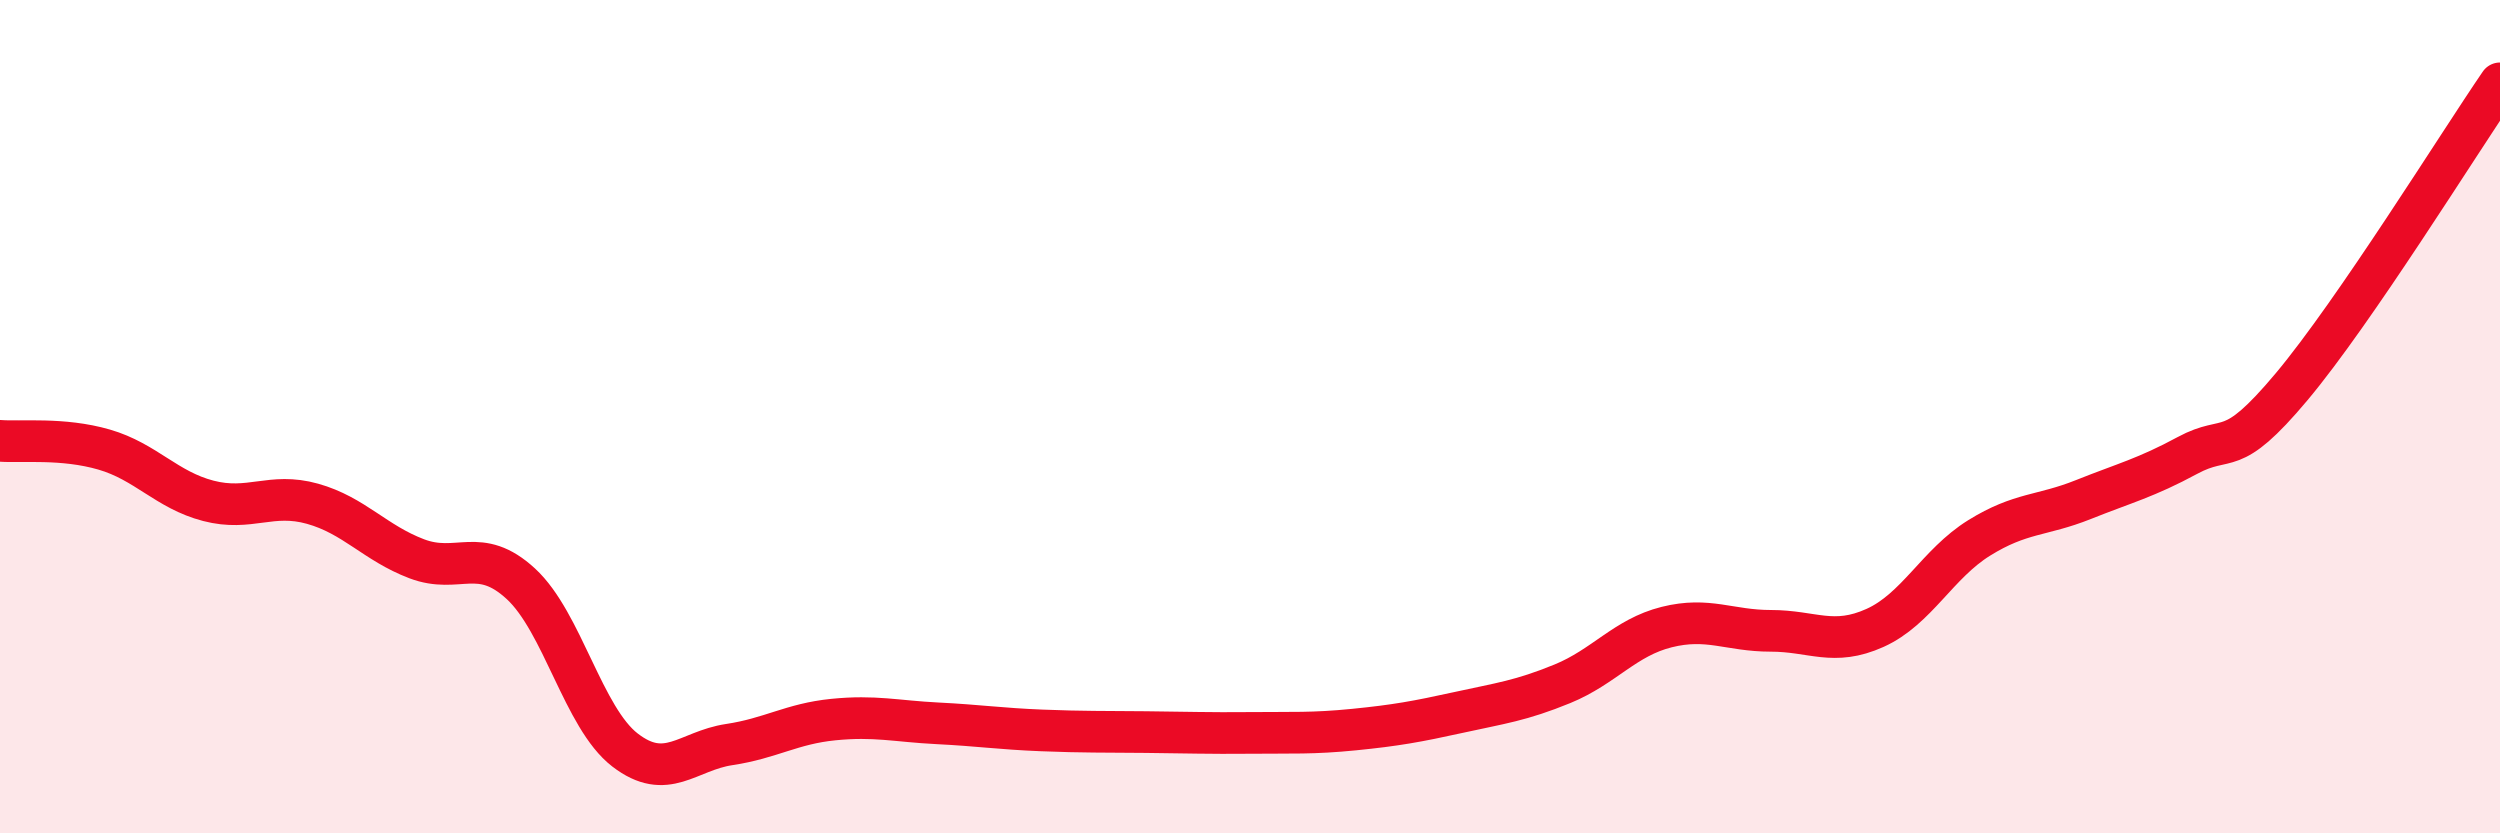
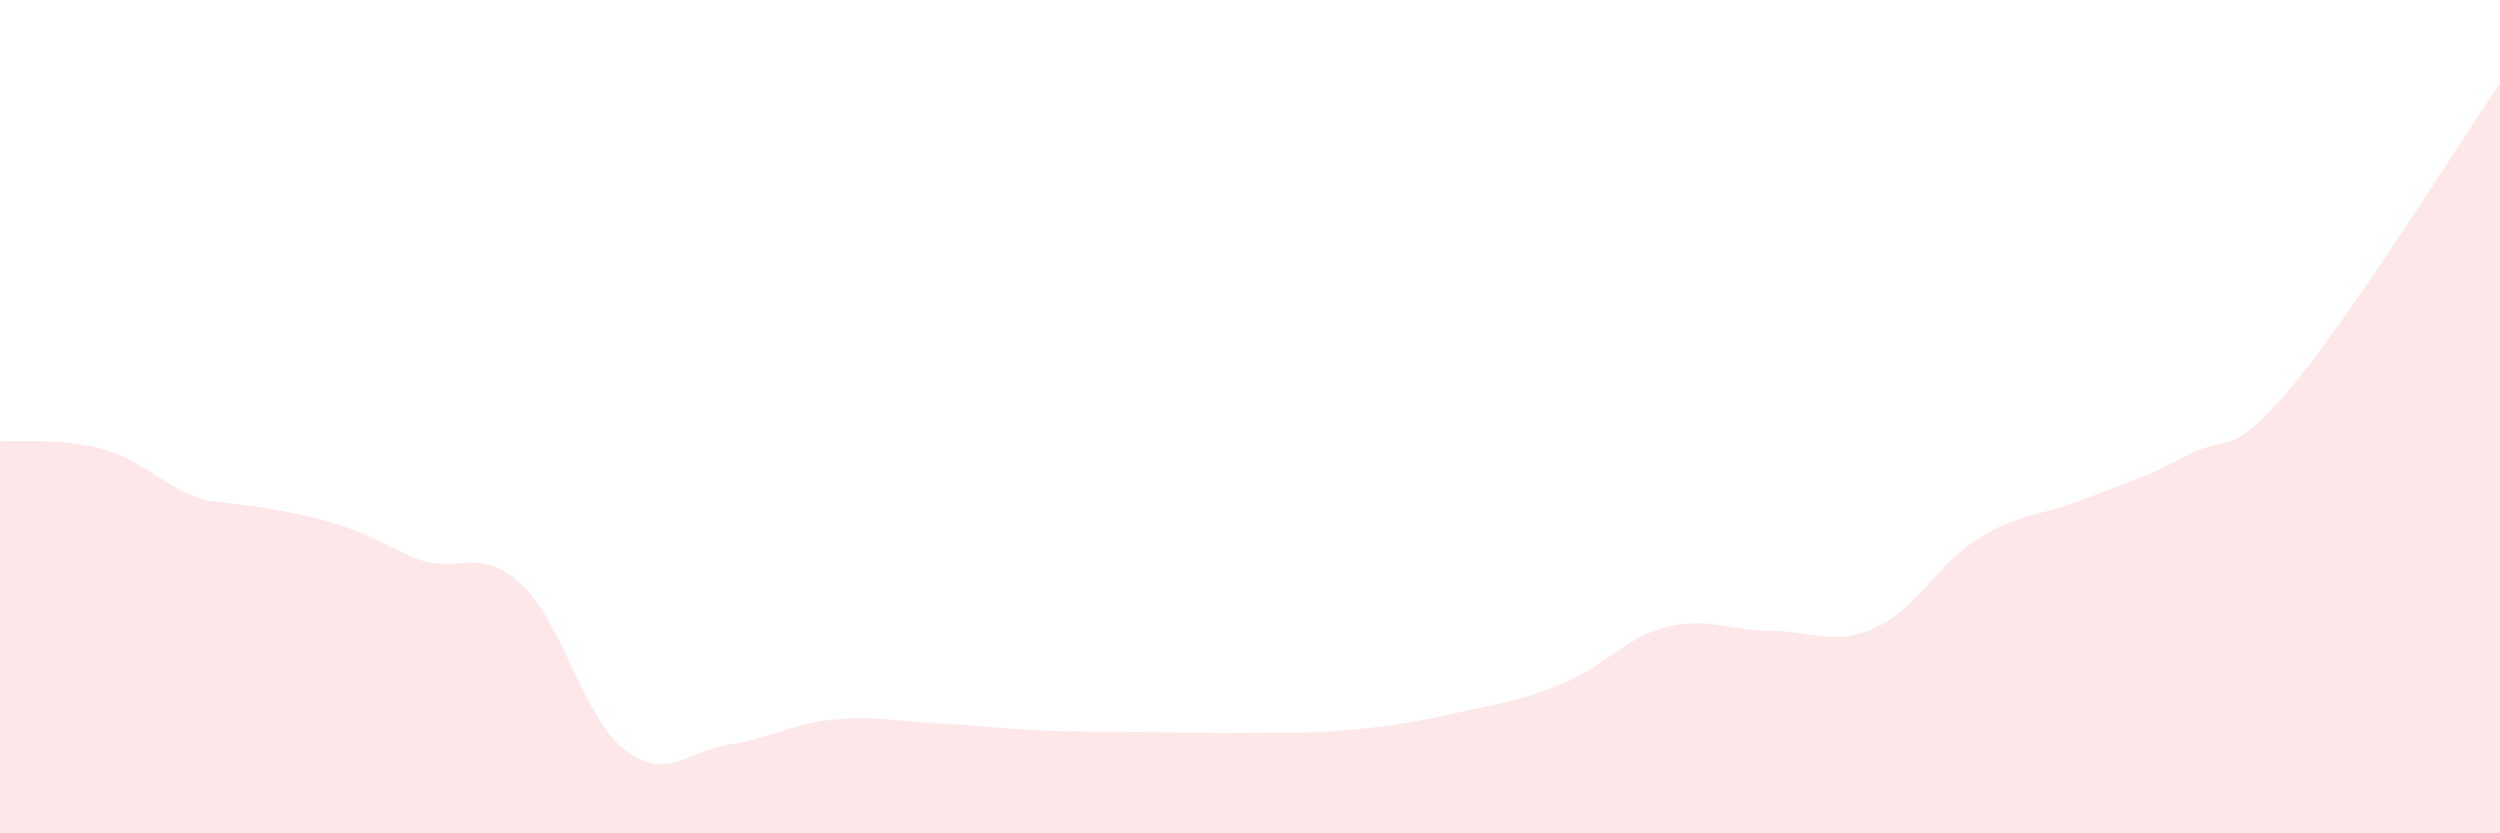
<svg xmlns="http://www.w3.org/2000/svg" width="60" height="20" viewBox="0 0 60 20">
-   <path d="M 0,10.58 C 0.5,10.62 1.5,10.5 2.5,10.79 C 3.5,11.08 4,11.76 5,12.02 C 6,12.28 6.5,11.81 7.5,12.09 C 8.5,12.37 9,13.03 10,13.41 C 11,13.79 11.5,13.09 12.5,14.01 C 13.5,14.93 14,17.23 15,18 C 16,18.77 16.5,18.02 17.5,17.87 C 18.5,17.72 19,17.37 20,17.27 C 21,17.17 21.5,17.31 22.5,17.36 C 23.5,17.41 24,17.49 25,17.53 C 26,17.57 26.5,17.56 27.5,17.57 C 28.5,17.58 29,17.6 30,17.59 C 31,17.58 31.5,17.61 32.5,17.51 C 33.5,17.41 34,17.32 35,17.1 C 36,16.88 36.5,16.82 37.5,16.41 C 38.5,16 39,15.3 40,15.05 C 41,14.8 41.5,15.14 42.5,15.14 C 43.5,15.14 44,15.52 45,15.07 C 46,14.62 46.5,13.53 47.5,12.91 C 48.5,12.29 49,12.39 50,11.99 C 51,11.59 51.5,11.47 52.5,10.93 C 53.5,10.39 53.5,11.07 55,9.28 C 56.5,7.49 59,3.46 60,2L60 20L0 20Z" fill="#EB0A25" opacity="0.1" stroke-linecap="round" stroke-linejoin="round" />
-   <path d="M 0,10.58 C 0.5,10.62 1.5,10.5 2.5,10.79 C 3.5,11.08 4,11.76 5,12.02 C 6,12.28 6.5,11.81 7.5,12.09 C 8.5,12.37 9,13.03 10,13.41 C 11,13.79 11.5,13.09 12.5,14.01 C 13.5,14.93 14,17.23 15,18 C 16,18.77 16.5,18.02 17.5,17.87 C 18.5,17.72 19,17.37 20,17.27 C 21,17.17 21.5,17.31 22.5,17.36 C 23.5,17.41 24,17.49 25,17.53 C 26,17.57 26.5,17.56 27.5,17.57 C 28.5,17.58 29,17.6 30,17.59 C 31,17.58 31.5,17.61 32.5,17.51 C 33.5,17.41 34,17.32 35,17.1 C 36,16.88 36.5,16.82 37.5,16.41 C 38.5,16 39,15.3 40,15.05 C 41,14.8 41.5,15.14 42.5,15.14 C 43.5,15.14 44,15.52 45,15.07 C 46,14.62 46.5,13.53 47.5,12.91 C 48.5,12.29 49,12.39 50,11.99 C 51,11.59 51.5,11.47 52.5,10.93 C 53.5,10.39 53.5,11.07 55,9.28 C 56.5,7.49 59,3.46 60,2" stroke="#EB0A25" stroke-width="1" fill="none" stroke-linecap="round" stroke-linejoin="round" />
+   <path d="M 0,10.58 C 0.5,10.62 1.5,10.5 2.5,10.79 C 3.5,11.08 4,11.76 5,12.02 C 8.5,12.37 9,13.03 10,13.41 C 11,13.79 11.5,13.09 12.5,14.01 C 13.5,14.93 14,17.23 15,18 C 16,18.77 16.5,18.02 17.5,17.87 C 18.5,17.72 19,17.37 20,17.27 C 21,17.17 21.5,17.31 22.5,17.36 C 23.5,17.41 24,17.49 25,17.53 C 26,17.57 26.5,17.56 27.5,17.57 C 28.5,17.58 29,17.6 30,17.59 C 31,17.58 31.5,17.61 32.5,17.51 C 33.5,17.41 34,17.32 35,17.1 C 36,16.88 36.5,16.82 37.5,16.41 C 38.5,16 39,15.3 40,15.05 C 41,14.8 41.5,15.14 42.5,15.14 C 43.5,15.14 44,15.52 45,15.07 C 46,14.62 46.5,13.53 47.5,12.91 C 48.5,12.29 49,12.39 50,11.99 C 51,11.59 51.5,11.47 52.5,10.93 C 53.5,10.39 53.5,11.07 55,9.28 C 56.5,7.49 59,3.46 60,2L60 20L0 20Z" fill="#EB0A25" opacity="0.1" stroke-linecap="round" stroke-linejoin="round" />
</svg>